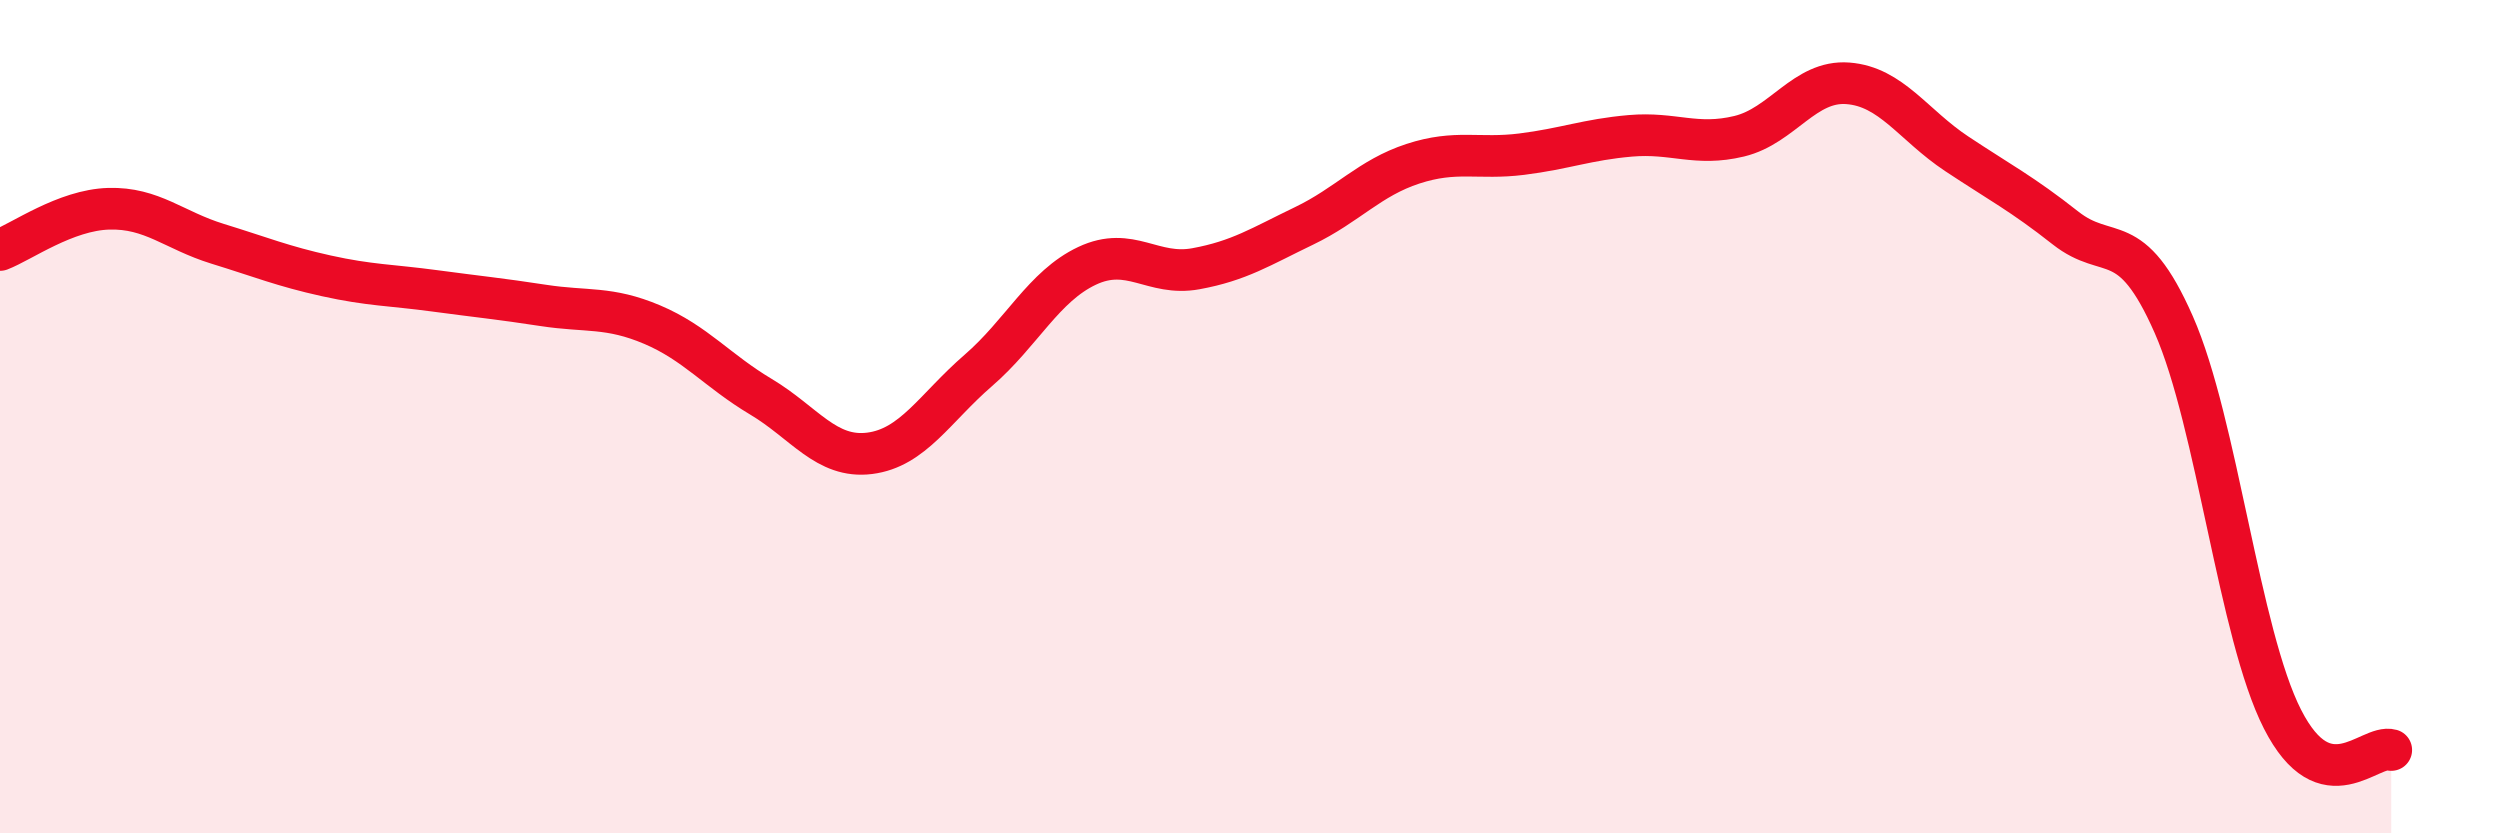
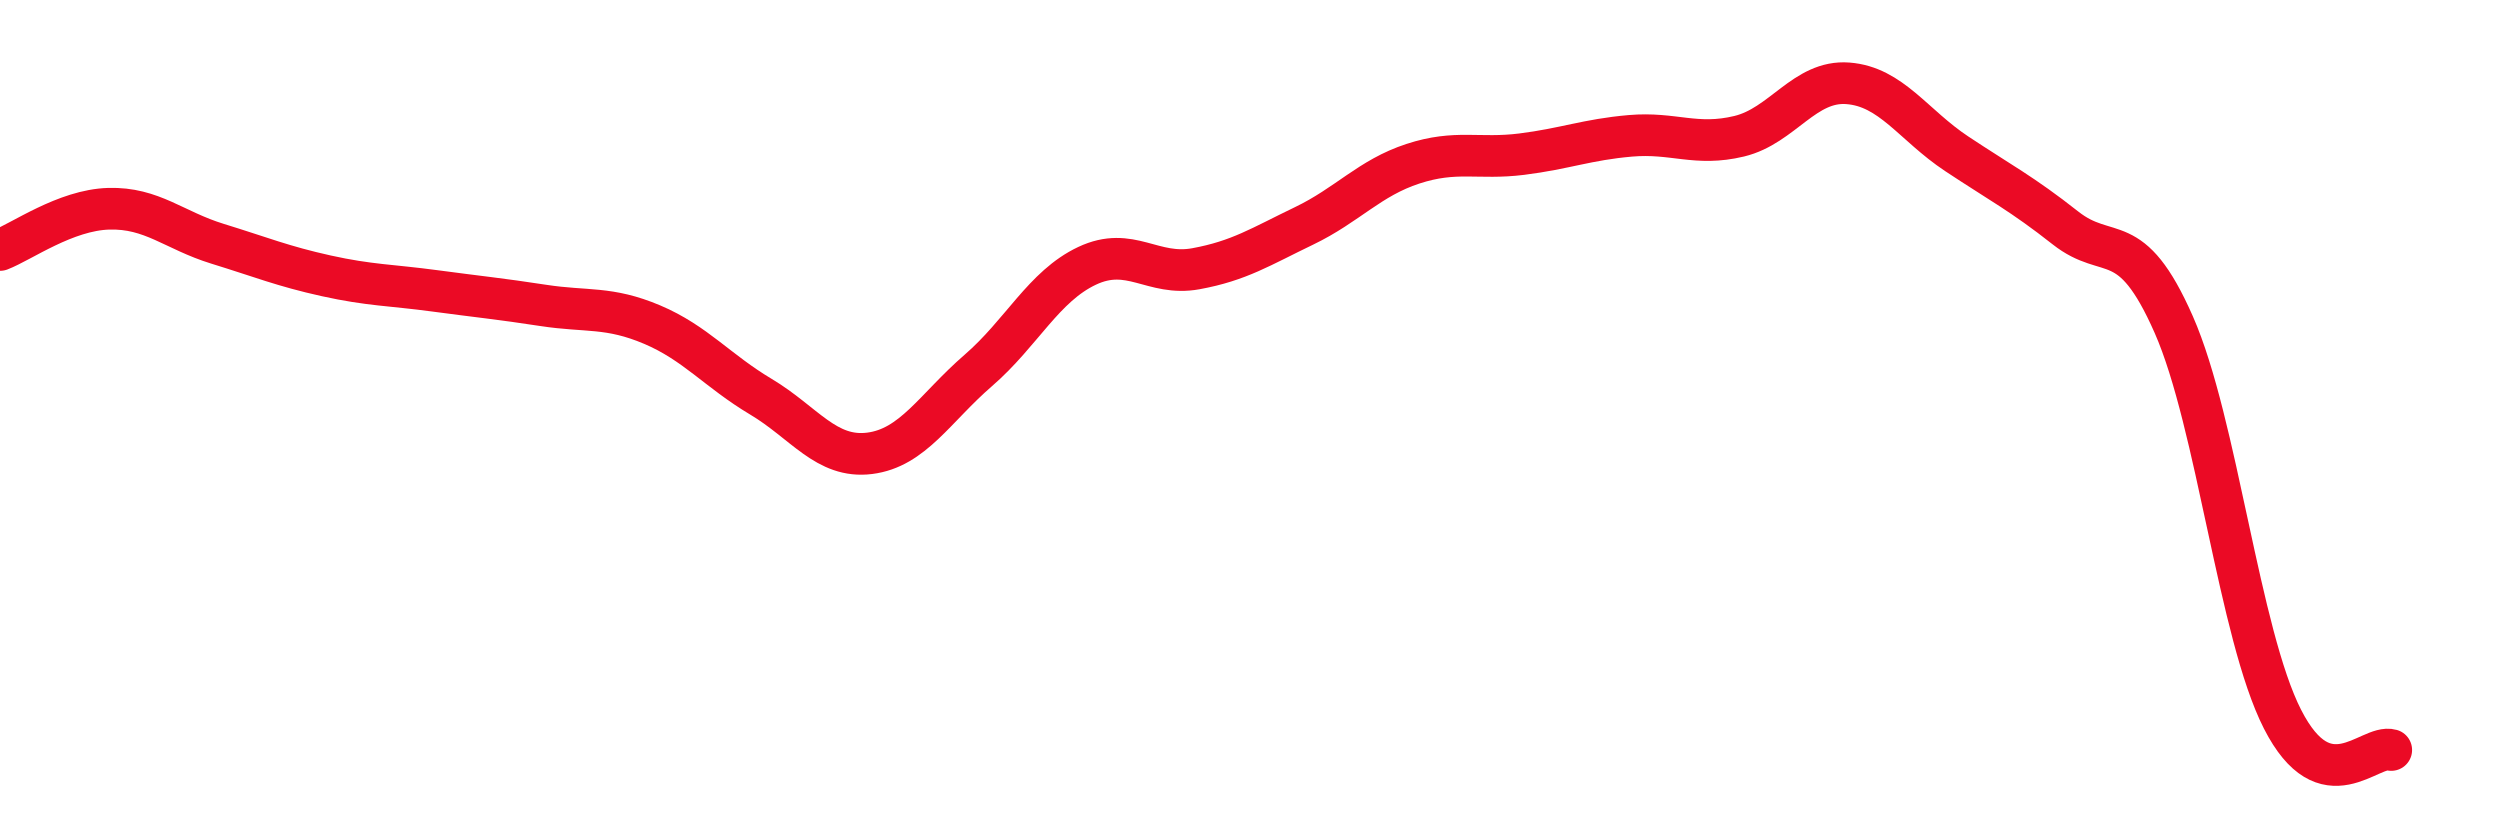
<svg xmlns="http://www.w3.org/2000/svg" width="60" height="20" viewBox="0 0 60 20">
-   <path d="M 0,6 C 0.52,5.8 1.57,5.04 2.61,5.01 C 3.65,4.98 4.18,5.53 5.22,5.85 C 6.26,6.17 6.79,6.39 7.83,6.62 C 8.87,6.85 9.39,6.84 10.43,6.98 C 11.47,7.12 12,7.17 13.04,7.33 C 14.08,7.49 14.61,7.35 15.65,7.79 C 16.69,8.23 17.22,8.9 18.26,9.52 C 19.3,10.14 19.83,11.01 20.87,10.88 C 21.91,10.75 22.44,9.79 23.48,8.89 C 24.52,7.99 25.05,6.87 26.09,6.38 C 27.13,5.89 27.66,6.64 28.7,6.45 C 29.74,6.26 30.26,5.92 31.3,5.42 C 32.34,4.92 32.87,4.27 33.91,3.93 C 34.95,3.59 35.48,3.83 36.52,3.7 C 37.56,3.57 38.09,3.35 39.13,3.26 C 40.17,3.17 40.7,3.52 41.74,3.27 C 42.78,3.02 43.31,1.92 44.35,2 C 45.39,2.08 45.92,3 46.96,3.69 C 48,4.38 48.53,4.65 49.57,5.47 C 50.61,6.29 51.13,5.43 52.17,7.79 C 53.21,10.15 53.74,15.22 54.78,17.26 C 55.82,19.3 56.87,17.85 57.39,18L57.39 20L0 20Z" fill="#EB0A25" opacity="0.1" stroke-linecap="round" stroke-linejoin="round" />
  <path d="M 0,6 C 0.52,5.8 1.57,5.04 2.61,5.01 C 3.65,4.98 4.18,5.53 5.22,5.85 C 6.26,6.17 6.79,6.39 7.83,6.62 C 8.87,6.85 9.39,6.84 10.43,6.98 C 11.47,7.12 12,7.17 13.04,7.33 C 14.08,7.49 14.61,7.35 15.65,7.79 C 16.69,8.23 17.22,8.9 18.26,9.52 C 19.3,10.14 19.83,11.01 20.87,10.88 C 21.91,10.75 22.44,9.79 23.48,8.89 C 24.52,7.99 25.05,6.87 26.09,6.38 C 27.13,5.89 27.66,6.64 28.7,6.45 C 29.74,6.26 30.26,5.92 31.3,5.42 C 32.34,4.92 32.87,4.27 33.91,3.93 C 34.95,3.59 35.48,3.83 36.52,3.7 C 37.56,3.57 38.09,3.35 39.13,3.26 C 40.17,3.17 40.7,3.52 41.74,3.27 C 42.78,3.02 43.31,1.92 44.35,2 C 45.39,2.08 45.92,3 46.96,3.69 C 48,4.38 48.53,4.65 49.57,5.47 C 50.61,6.29 51.13,5.43 52.17,7.79 C 53.21,10.15 53.74,15.22 54.78,17.26 C 55.82,19.3 56.87,17.85 57.39,18" stroke="#EB0A25" stroke-width="1" fill="none" stroke-linecap="round" stroke-linejoin="round" />
</svg>